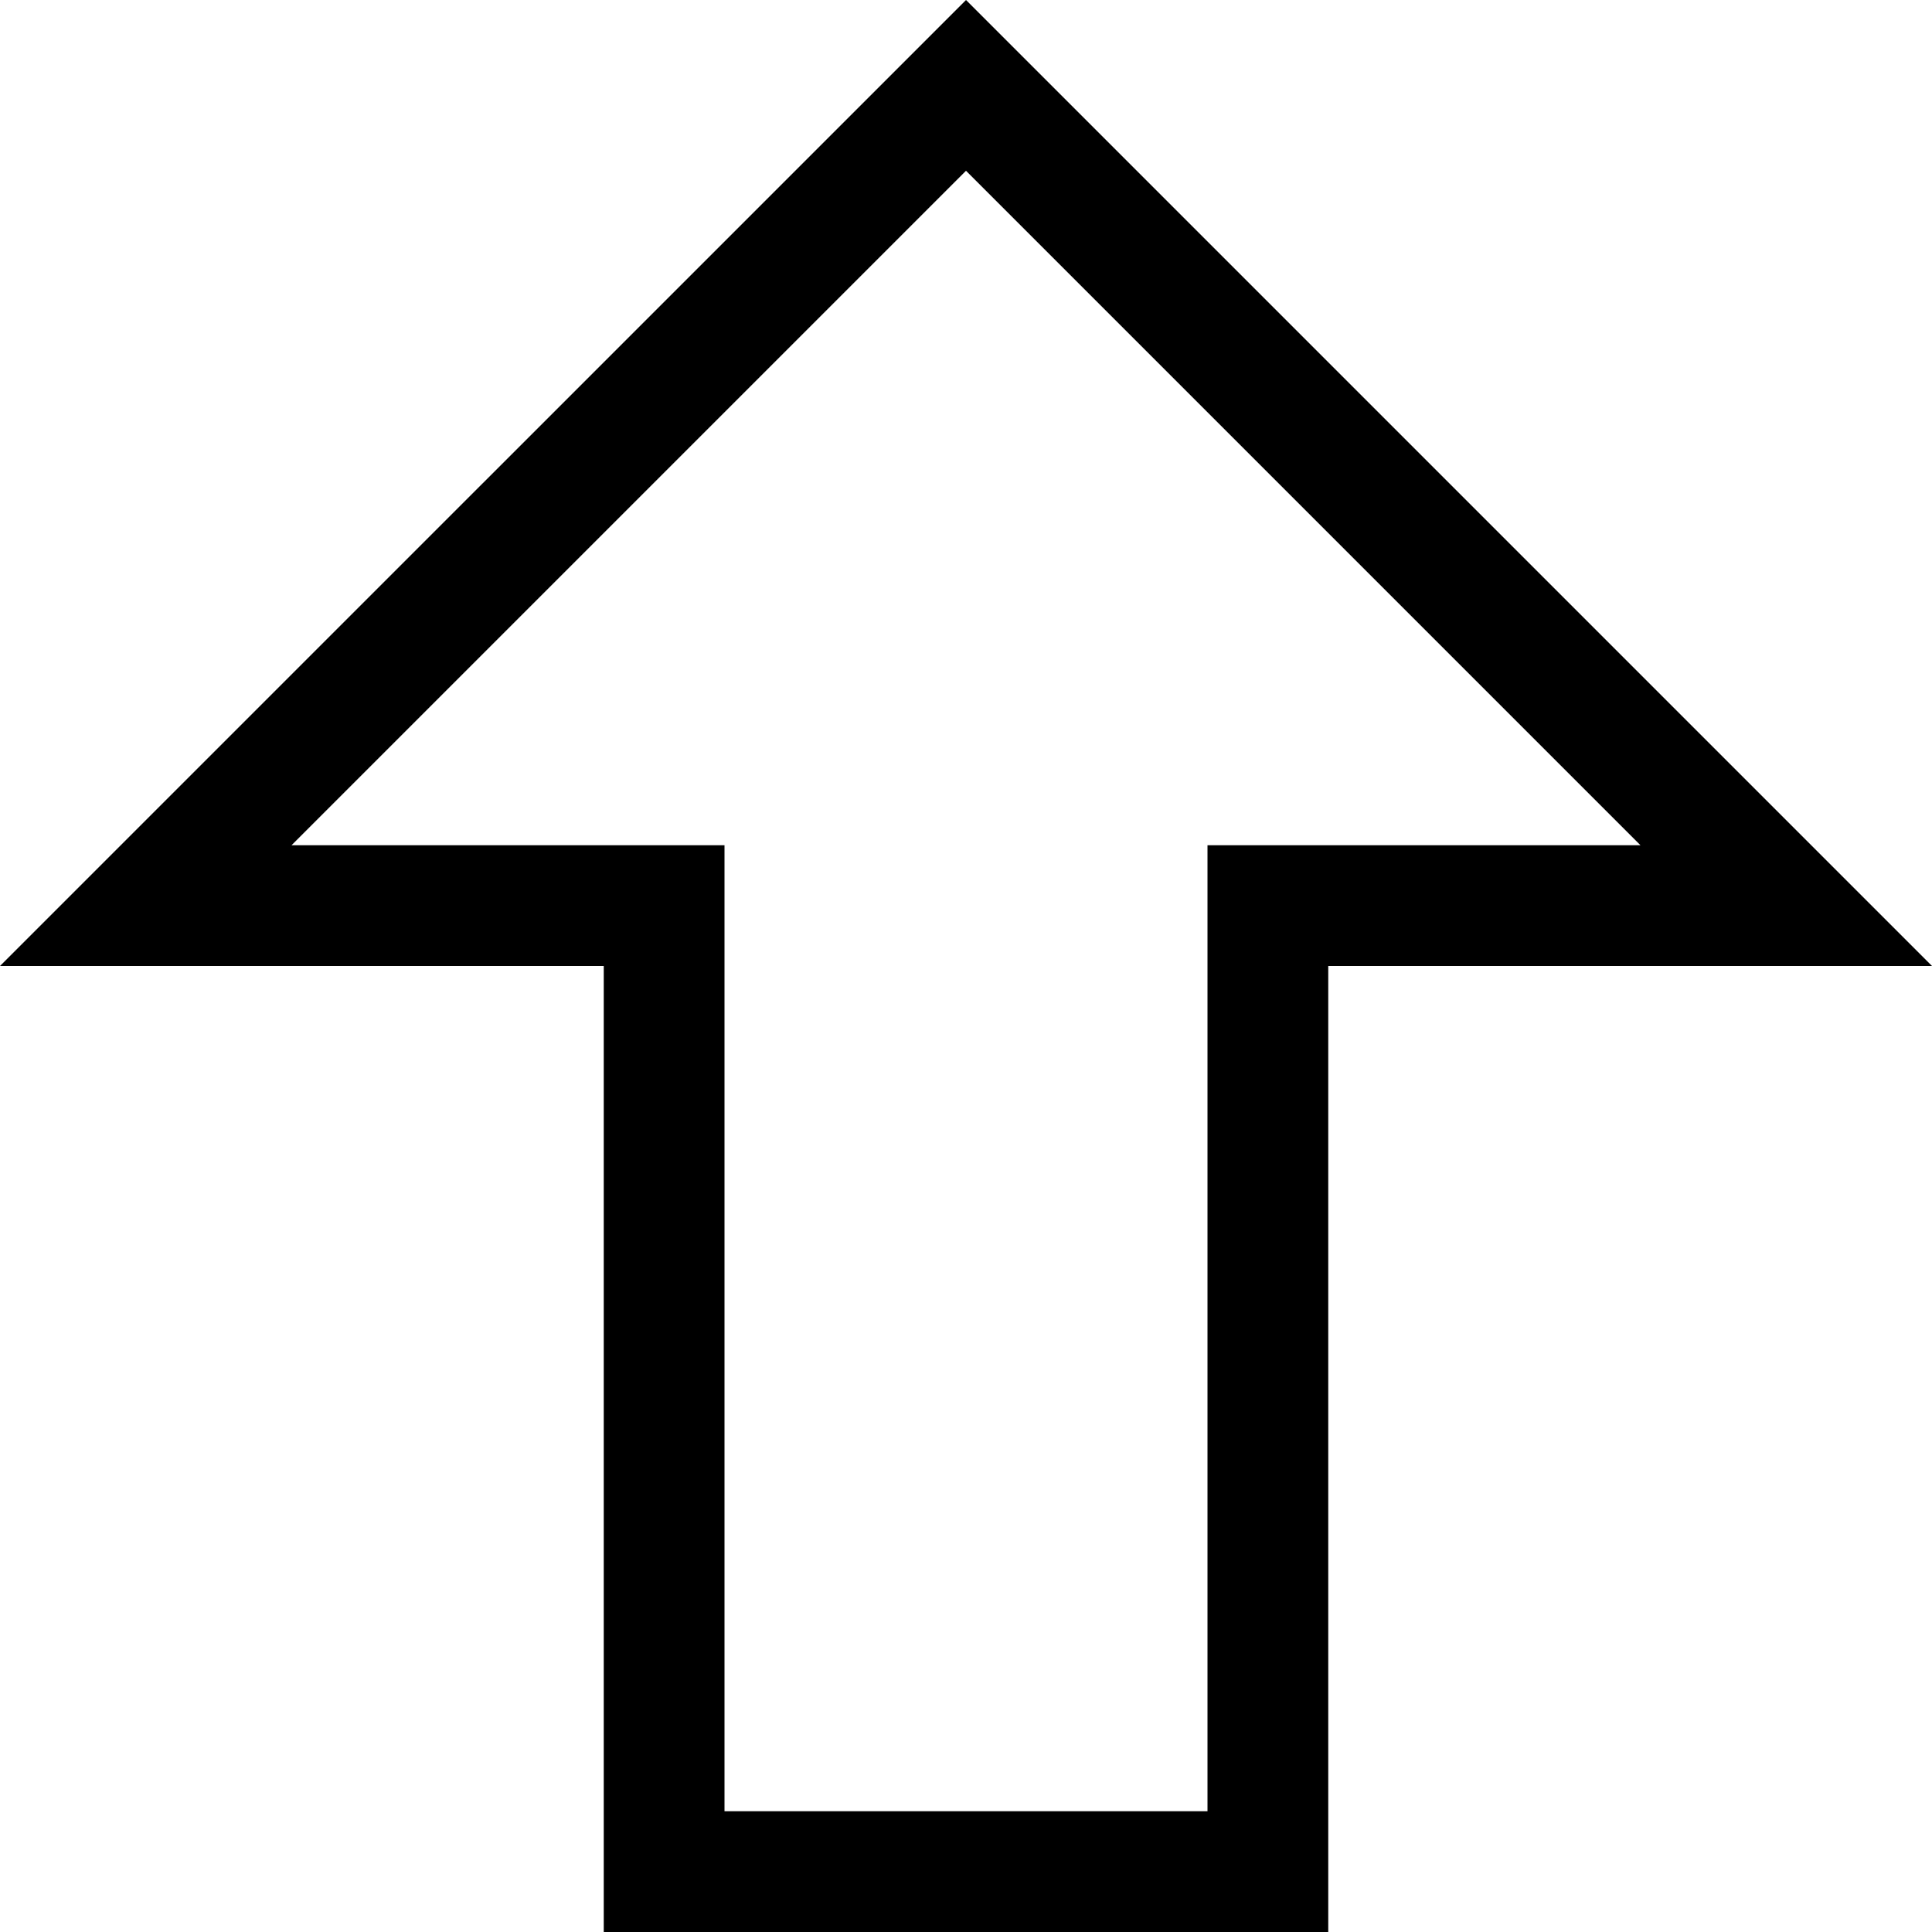
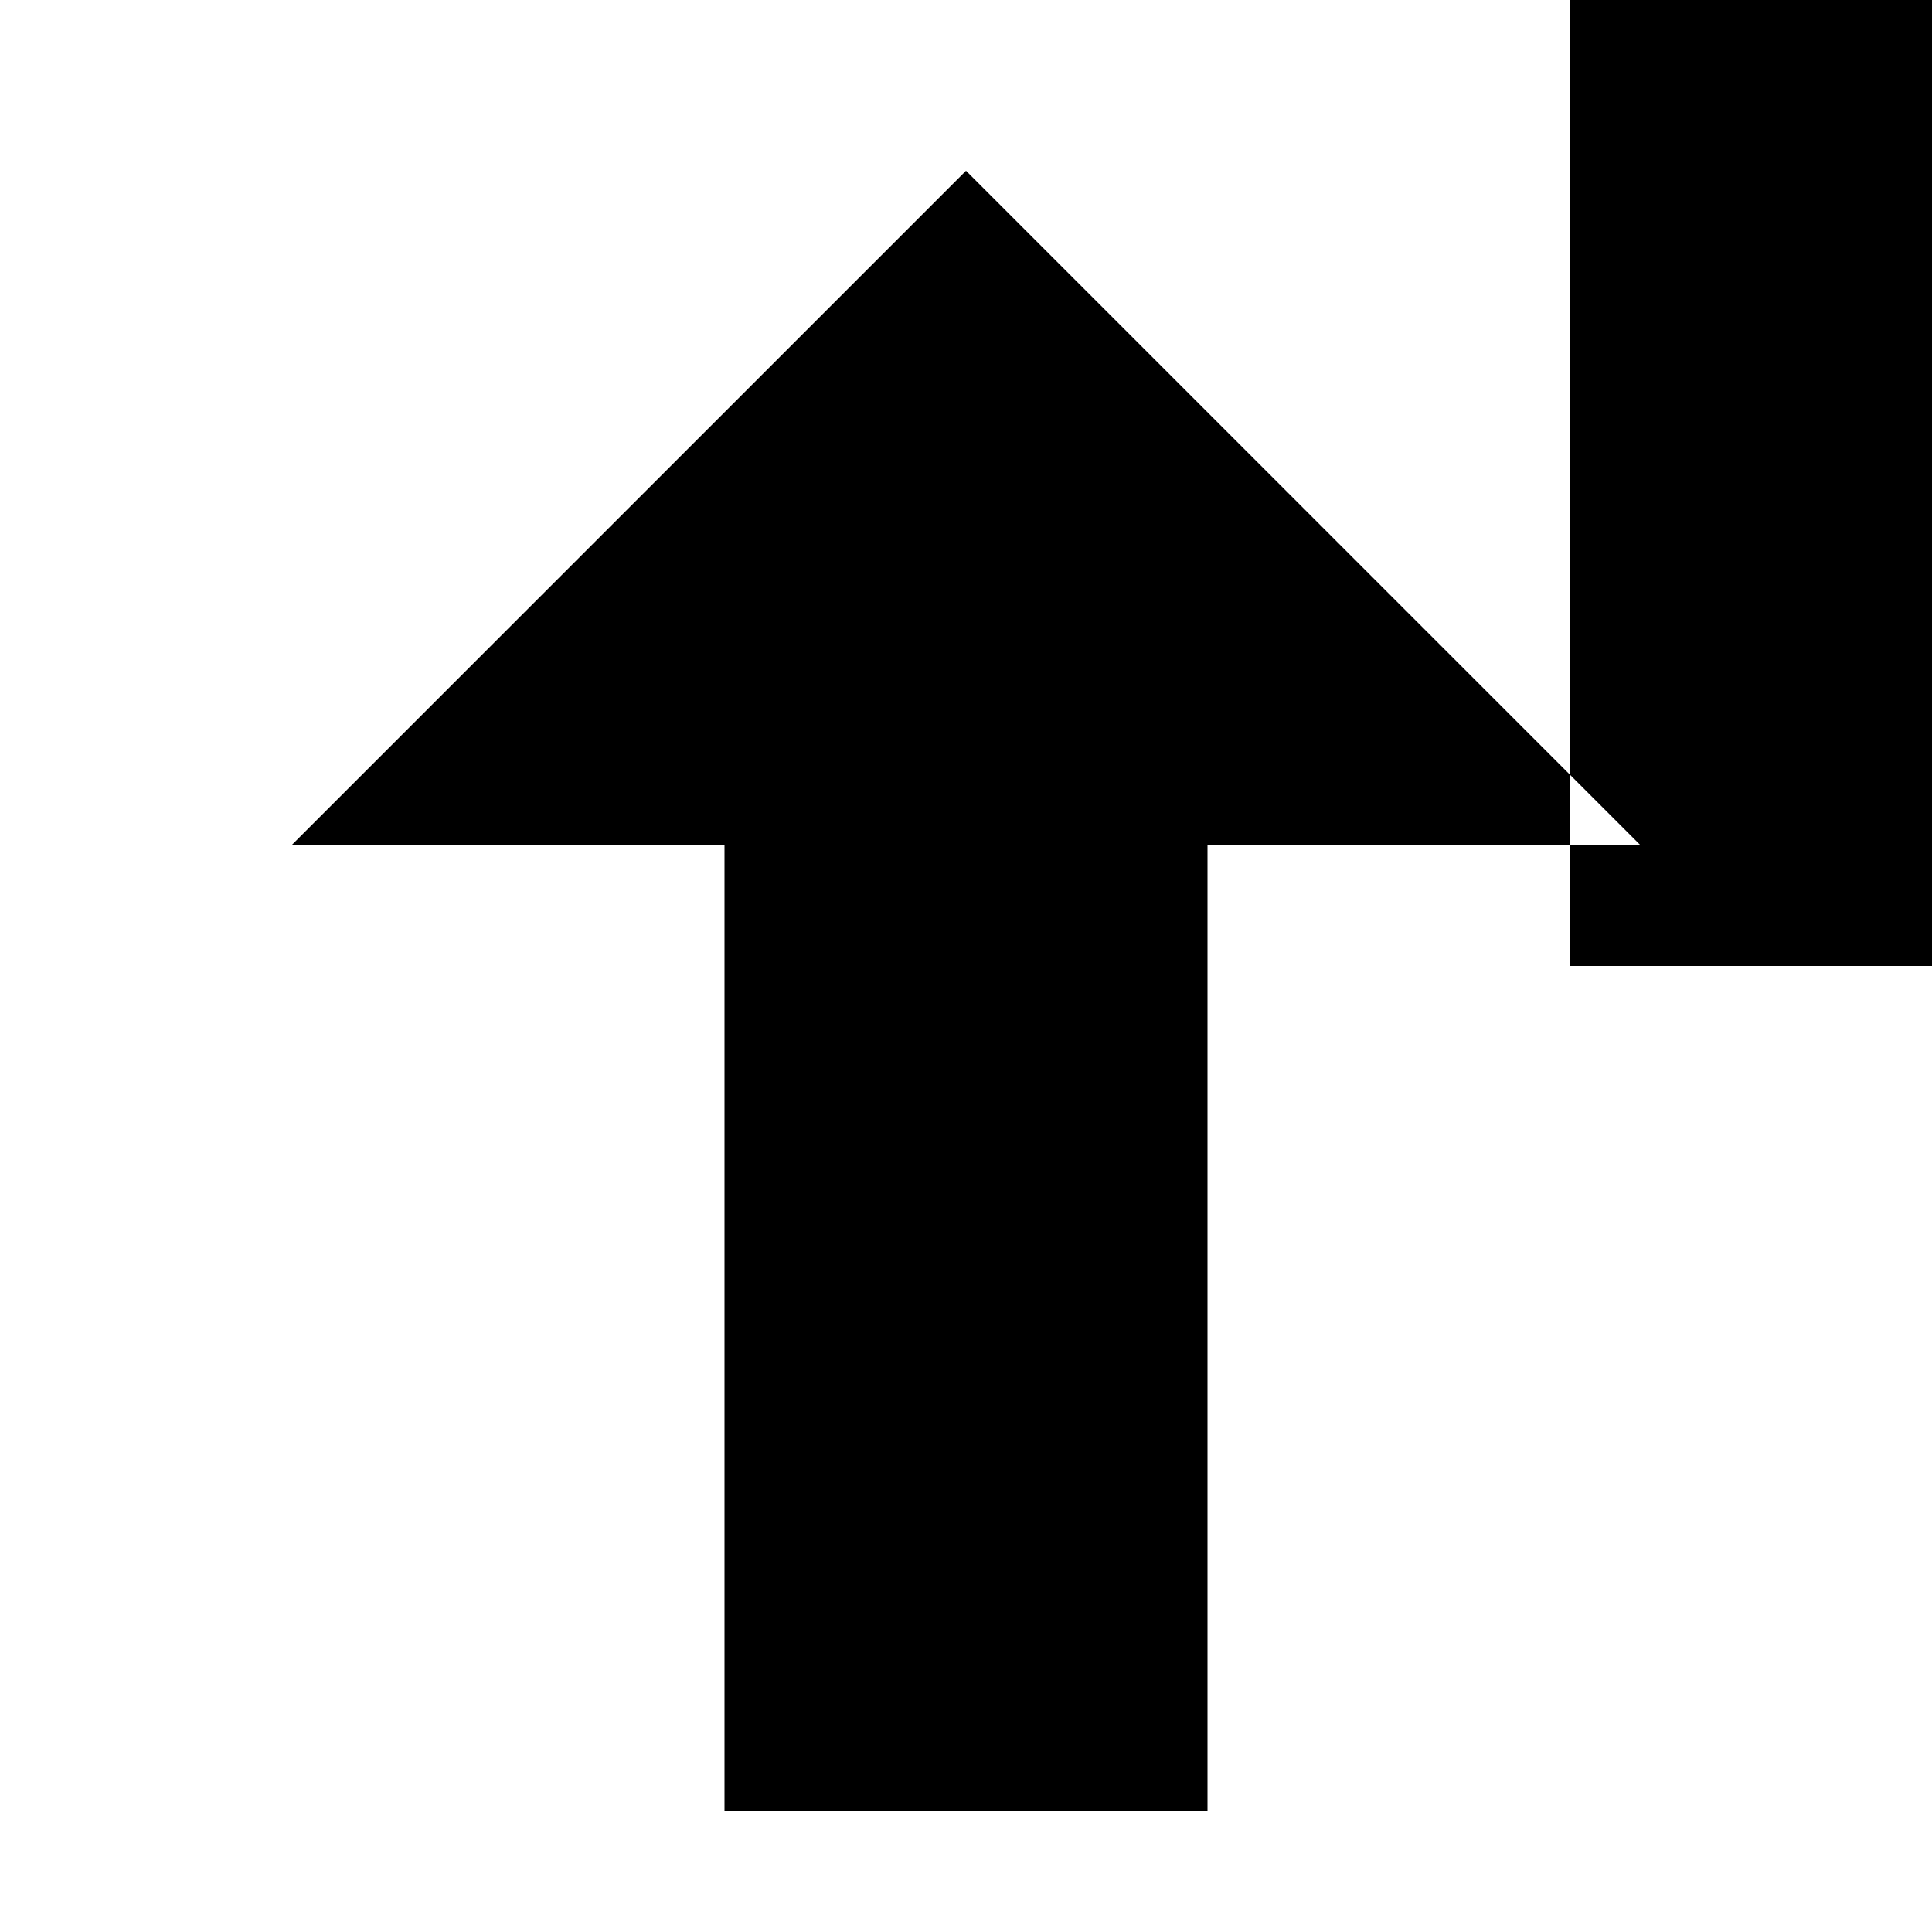
<svg xmlns="http://www.w3.org/2000/svg" viewBox="0 0 512 512">
-   <path d="M256.001 0l-256.001 256h160v255.999l192 .001v-256h160l-255.999-256zm63.999 224v256l-128-.001v-255.999h-114.745l178.746-178.745 178.744 178.745h-114.745z" />
+   <path d="M256.001 0h160v255.999l192 .001v-256h160l-255.999-256zm63.999 224v256l-128-.001v-255.999h-114.745l178.746-178.745 178.744 178.745h-114.745z" />
</svg>